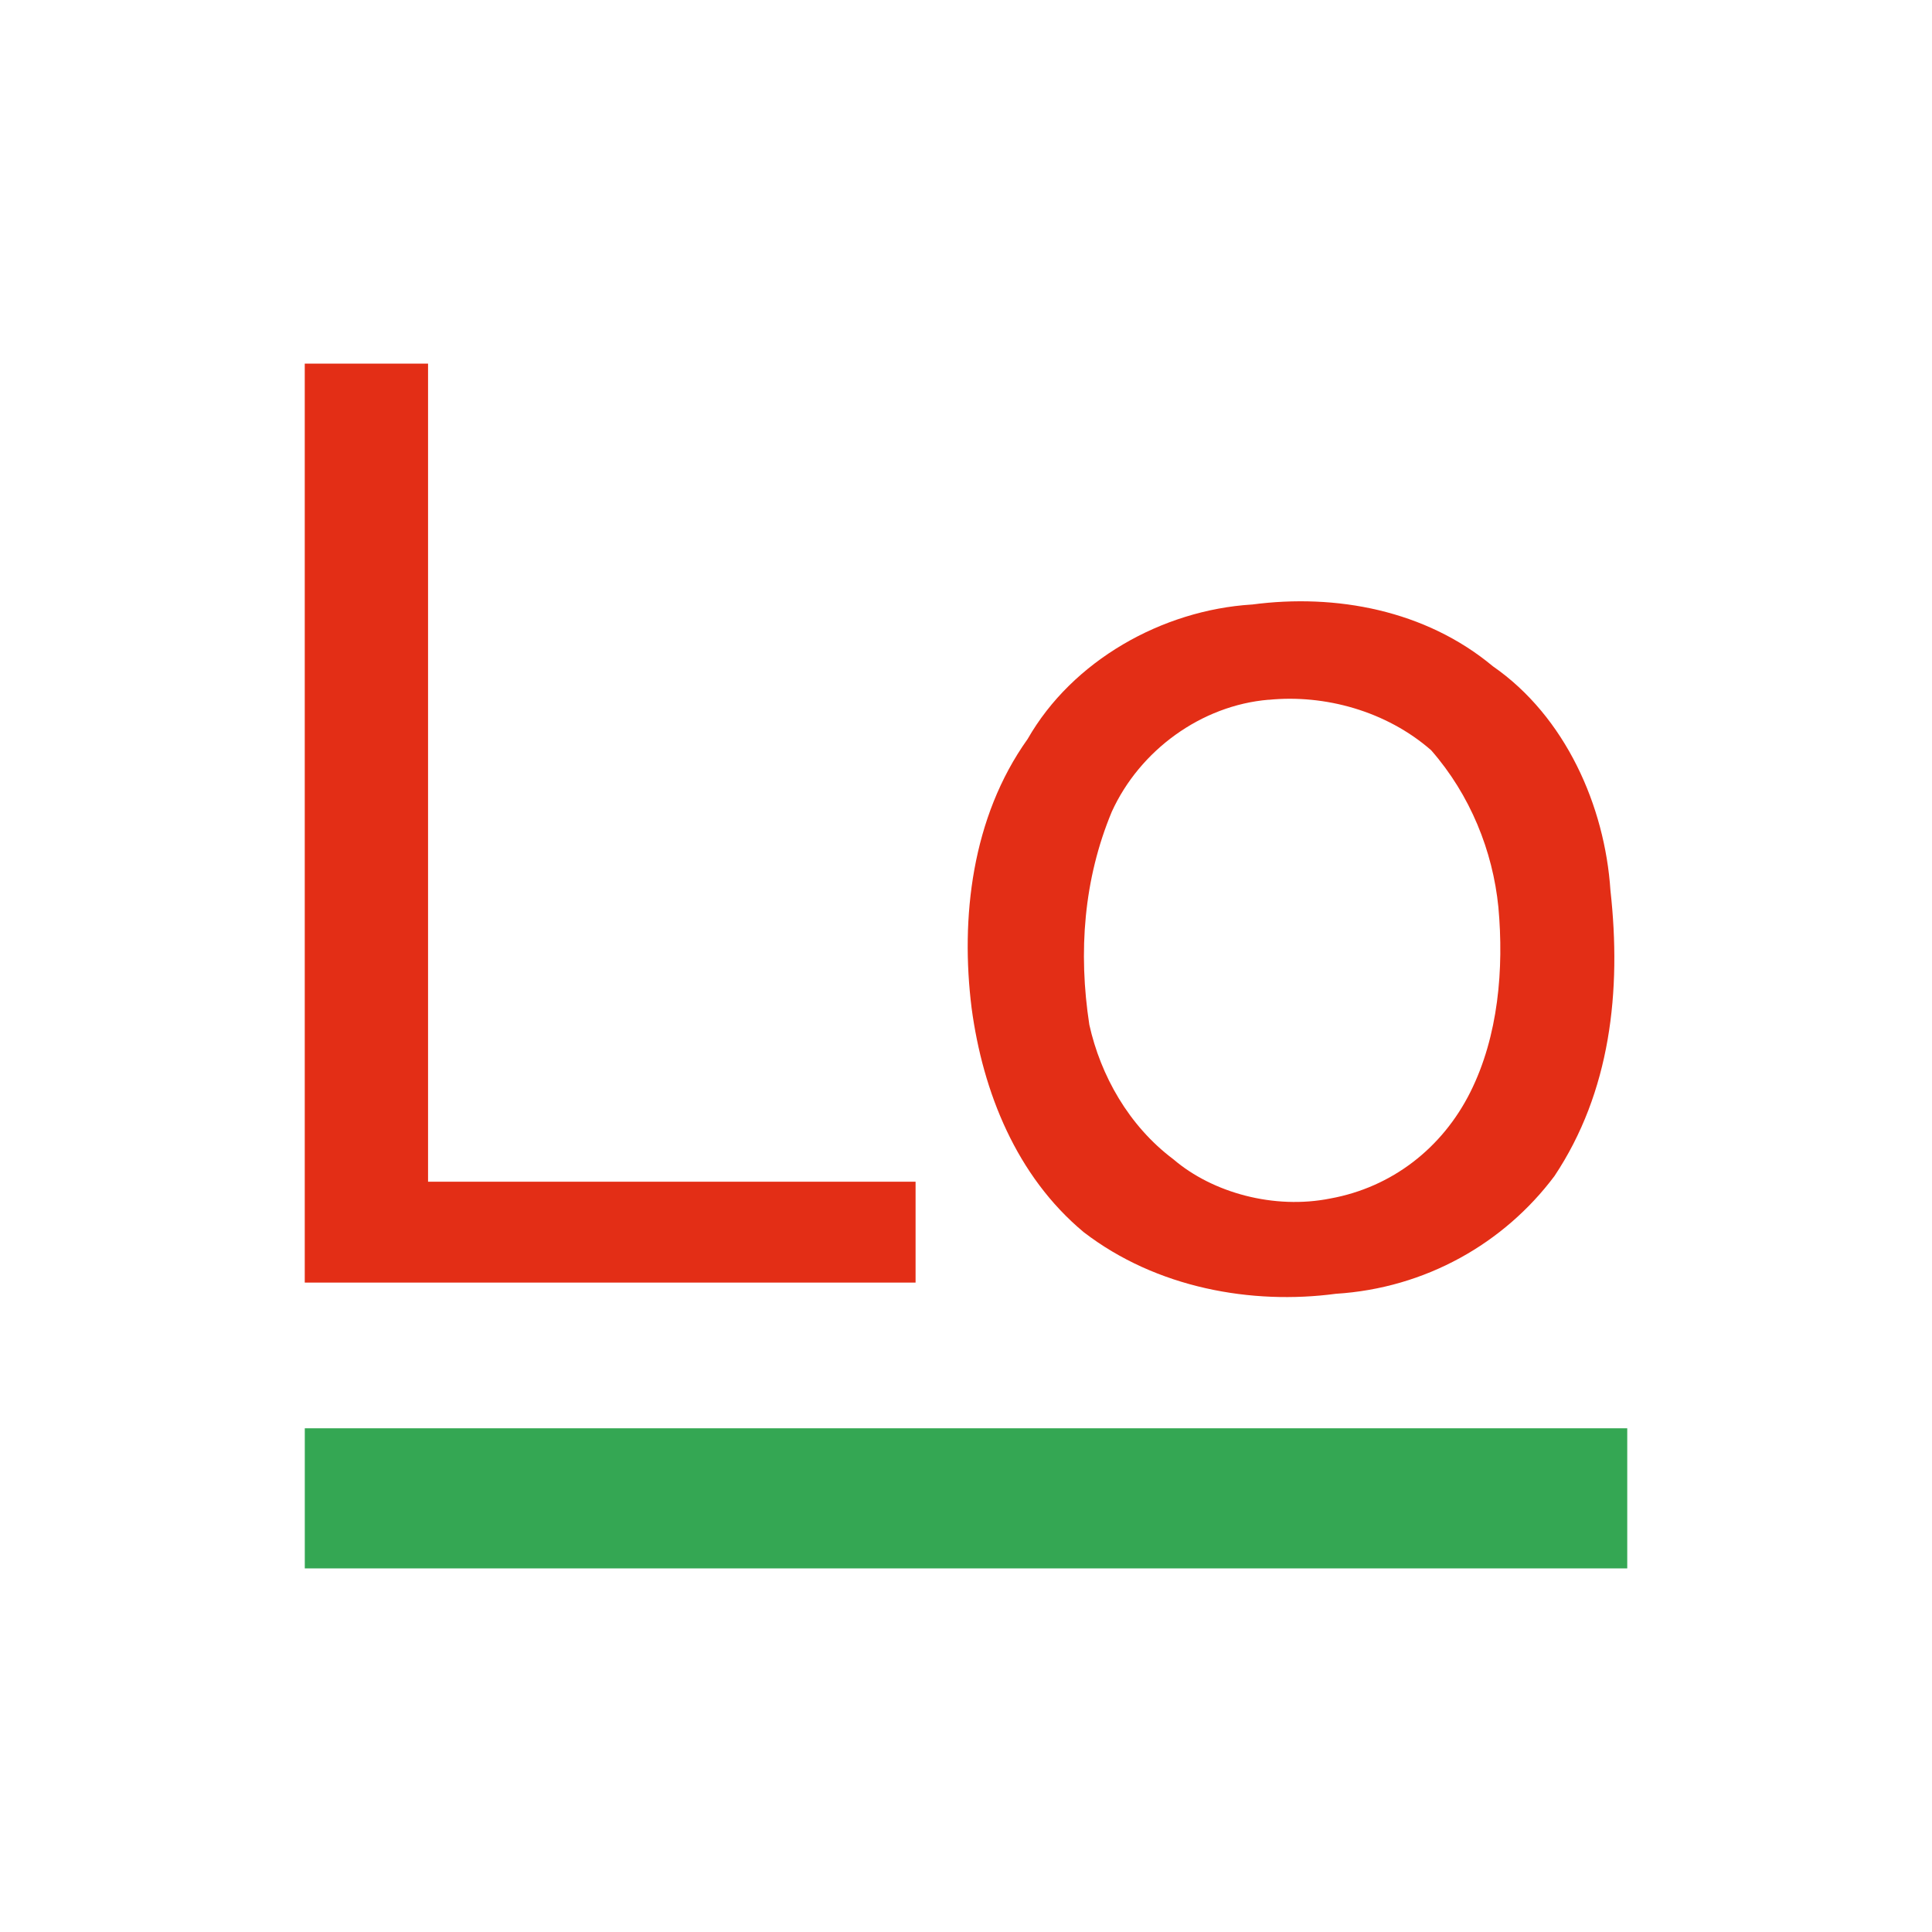
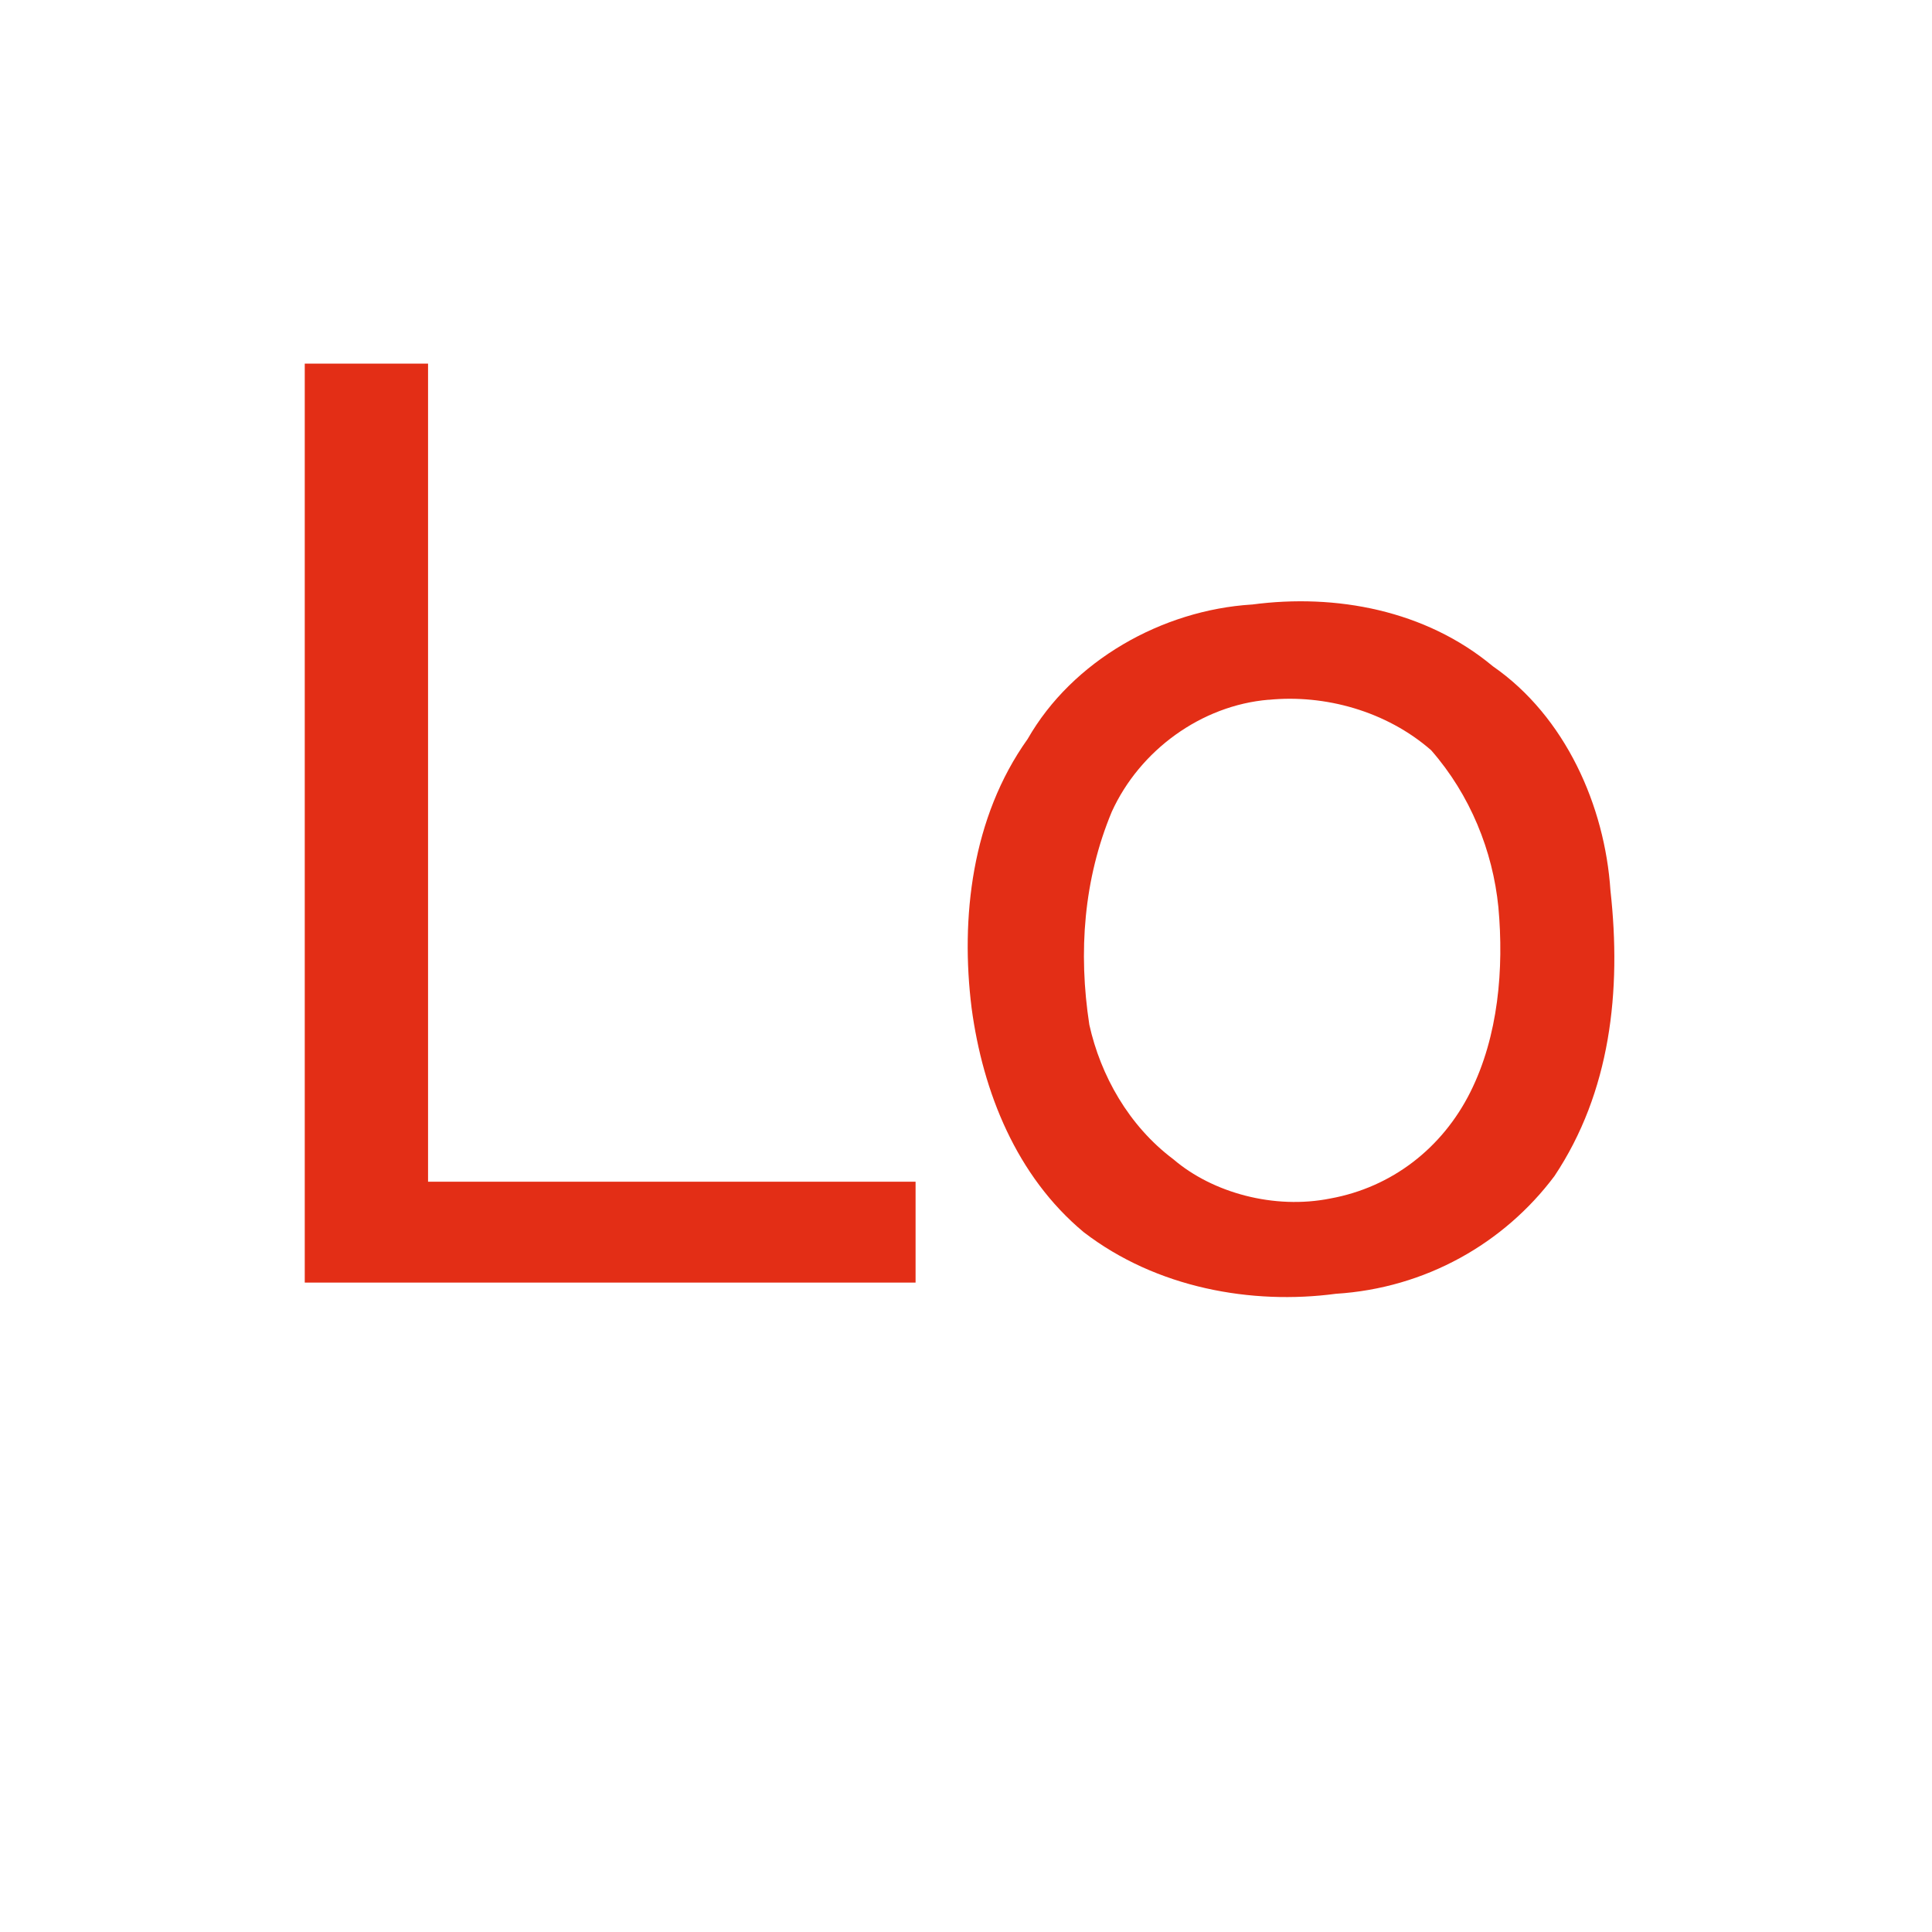
<svg xmlns="http://www.w3.org/2000/svg" id="Layer_1" viewBox="0 0 500 500">
  <defs>
    <style>.cls-1{fill:#34a753;}.cls-1,.cls-2{fill-rule:evenodd;}.cls-2{fill:#e32e16;}</style>
  </defs>
  <path class="cls-2" d="m78.88,94.1h31.9v211.73h126.17v26.1H78.87V94.1h0Zm245.09,62.36c21.75-2.9,44.96,1.45,62.36,15.95,18.85,13.05,29.01,36.25,30.45,58.01,2.9,26.1,0,52.21-14.5,73.96-13.05,17.4-33.35,29-56.56,30.45-21.75,2.9-46.41-1.45-65.26-15.95-17.4-14.5-26.1-36.25-29.01-58.01-2.9-23.2,0-49.31,14.5-69.61,11.6-20.3,34.81-33.36,58.01-34.81h0Zm4.35,24.65c14.5-1.45,30.45,2.9,42.06,13.05,10.15,11.6,15.95,26.1,17.4,40.6,1.45,15.95,0,33.36-7.25,47.86-7.25,14.5-20.3,24.65-36.25,27.55-14.5,2.9-30.45-1.45-40.61-10.15-11.6-8.7-18.85-21.75-21.75-34.81-2.9-18.85-1.45-37.71,5.8-55.11,7.25-15.95,23.2-27.55,40.6-29.01h0Z" />
-   <path class="cls-1" d="m78.88,369.64h342.25v36.26H78.88v-36.26Z" />
</svg>